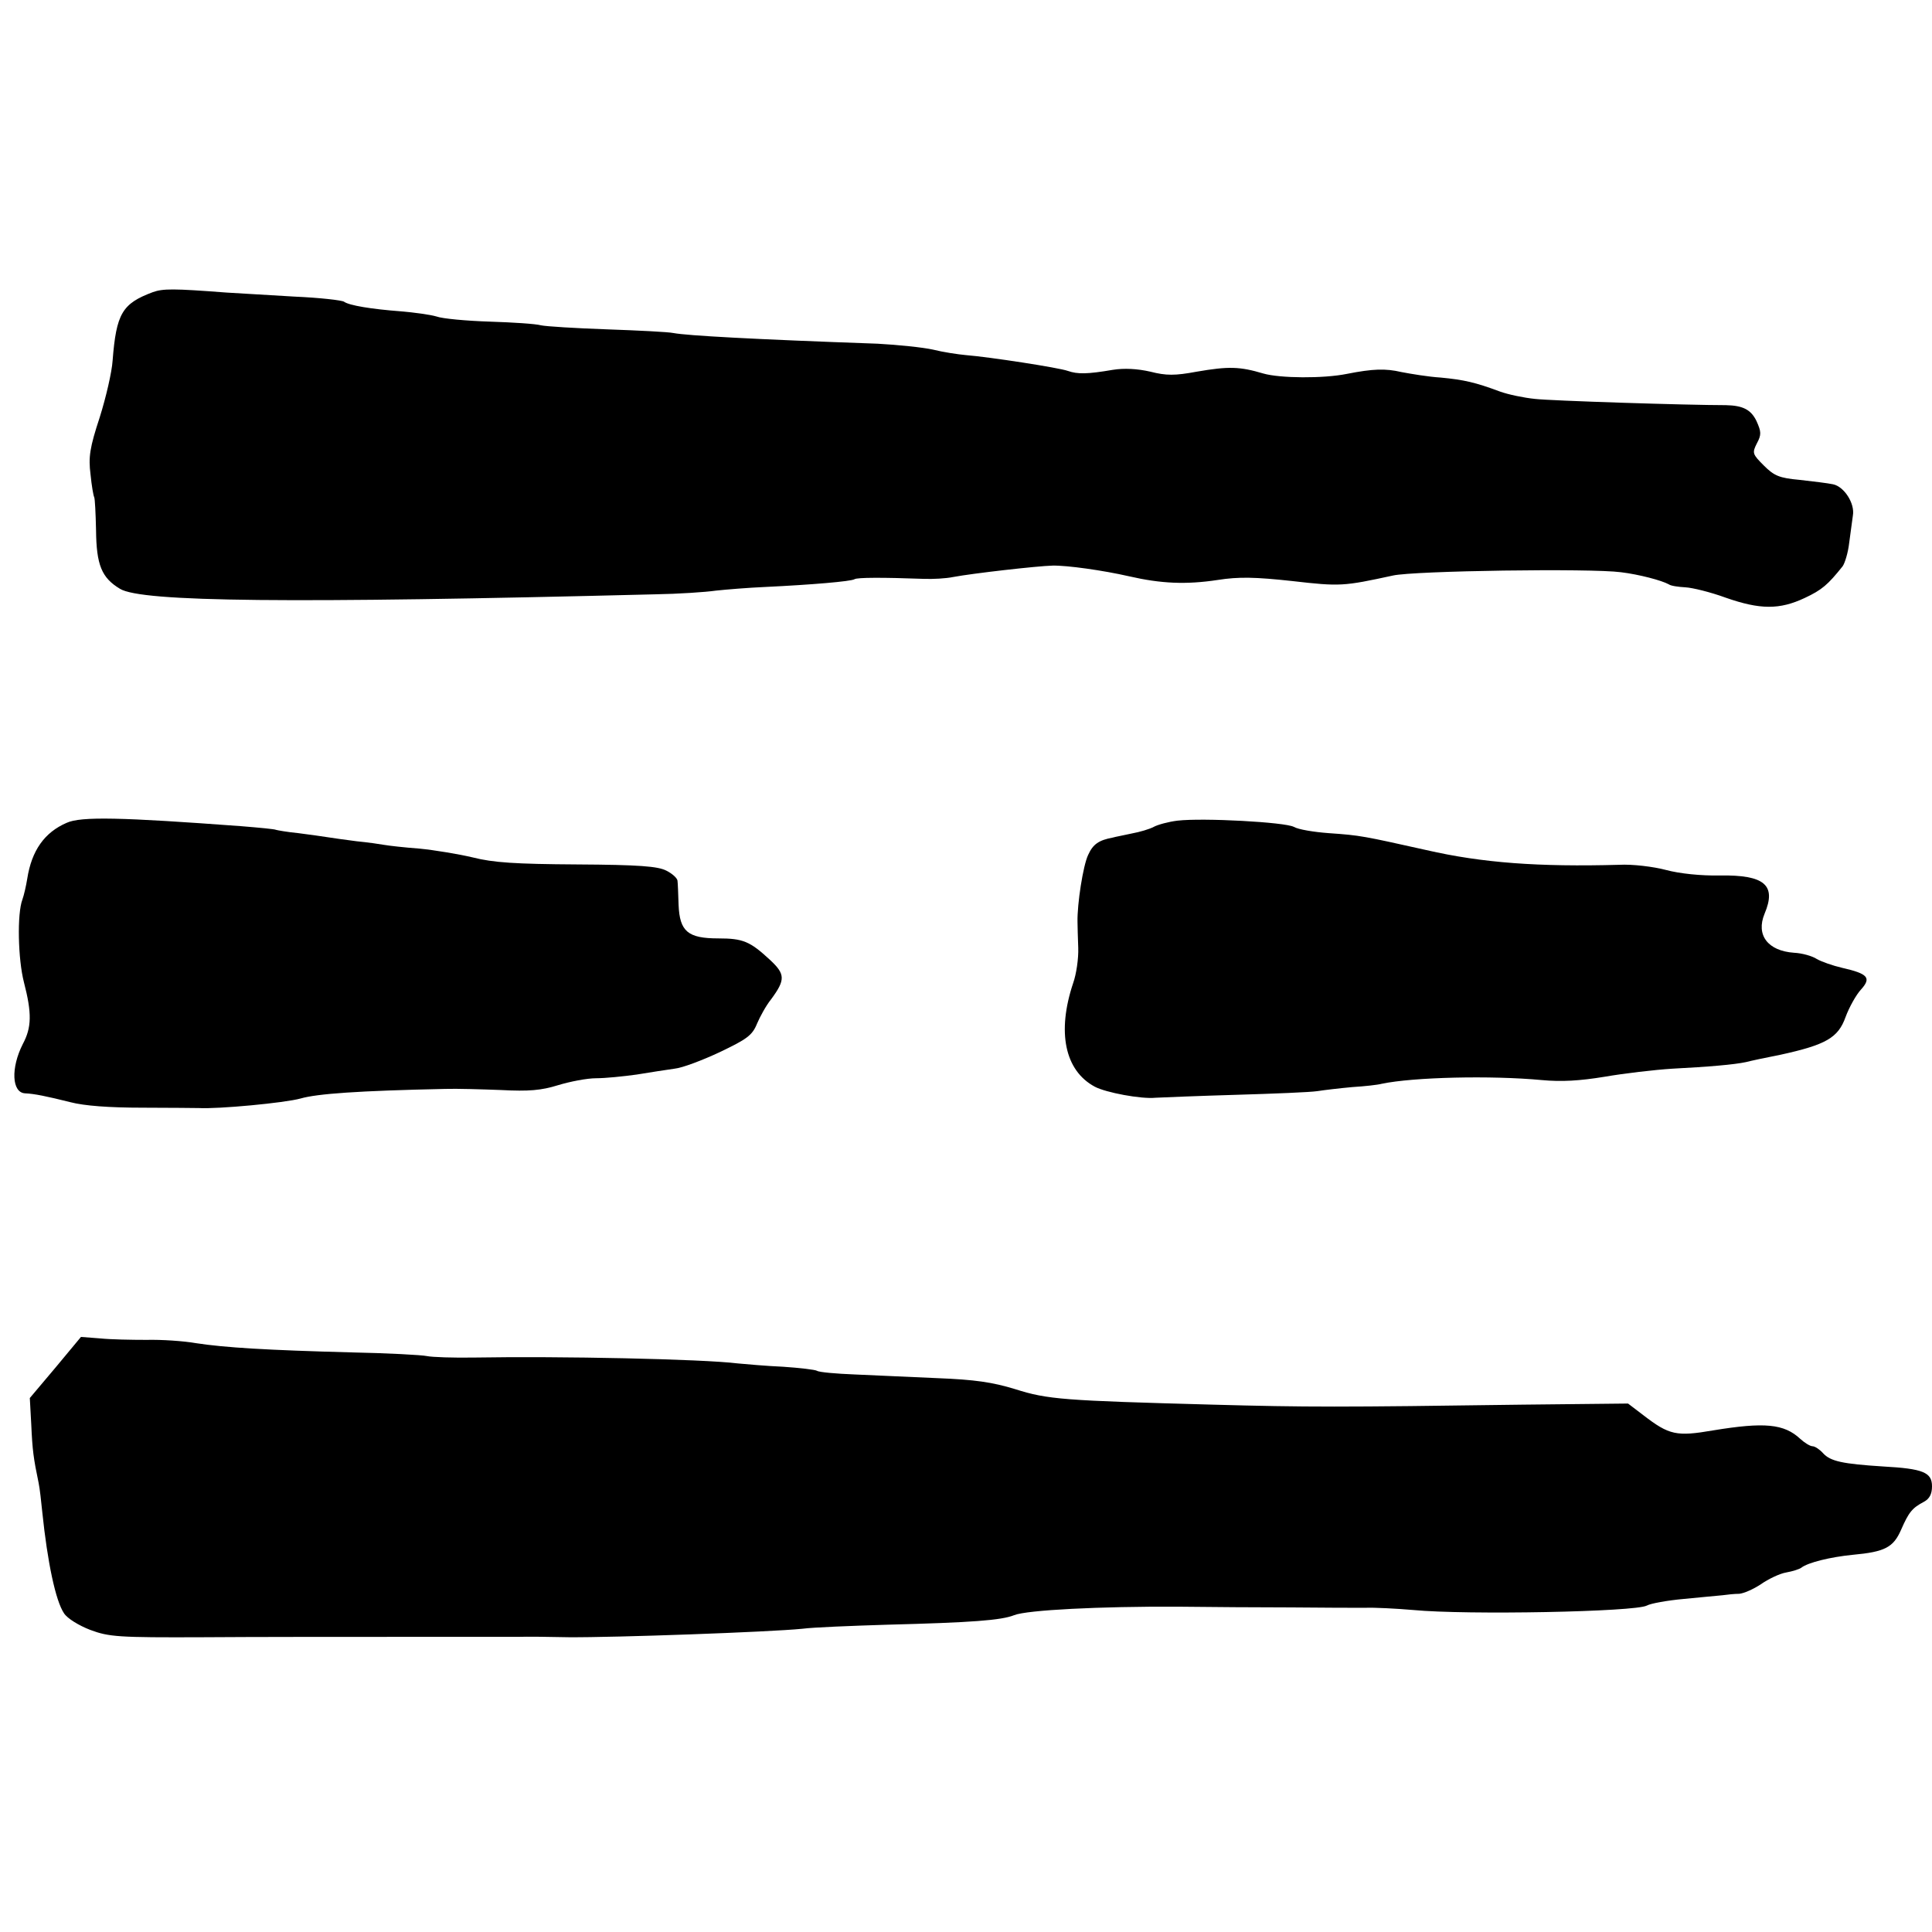
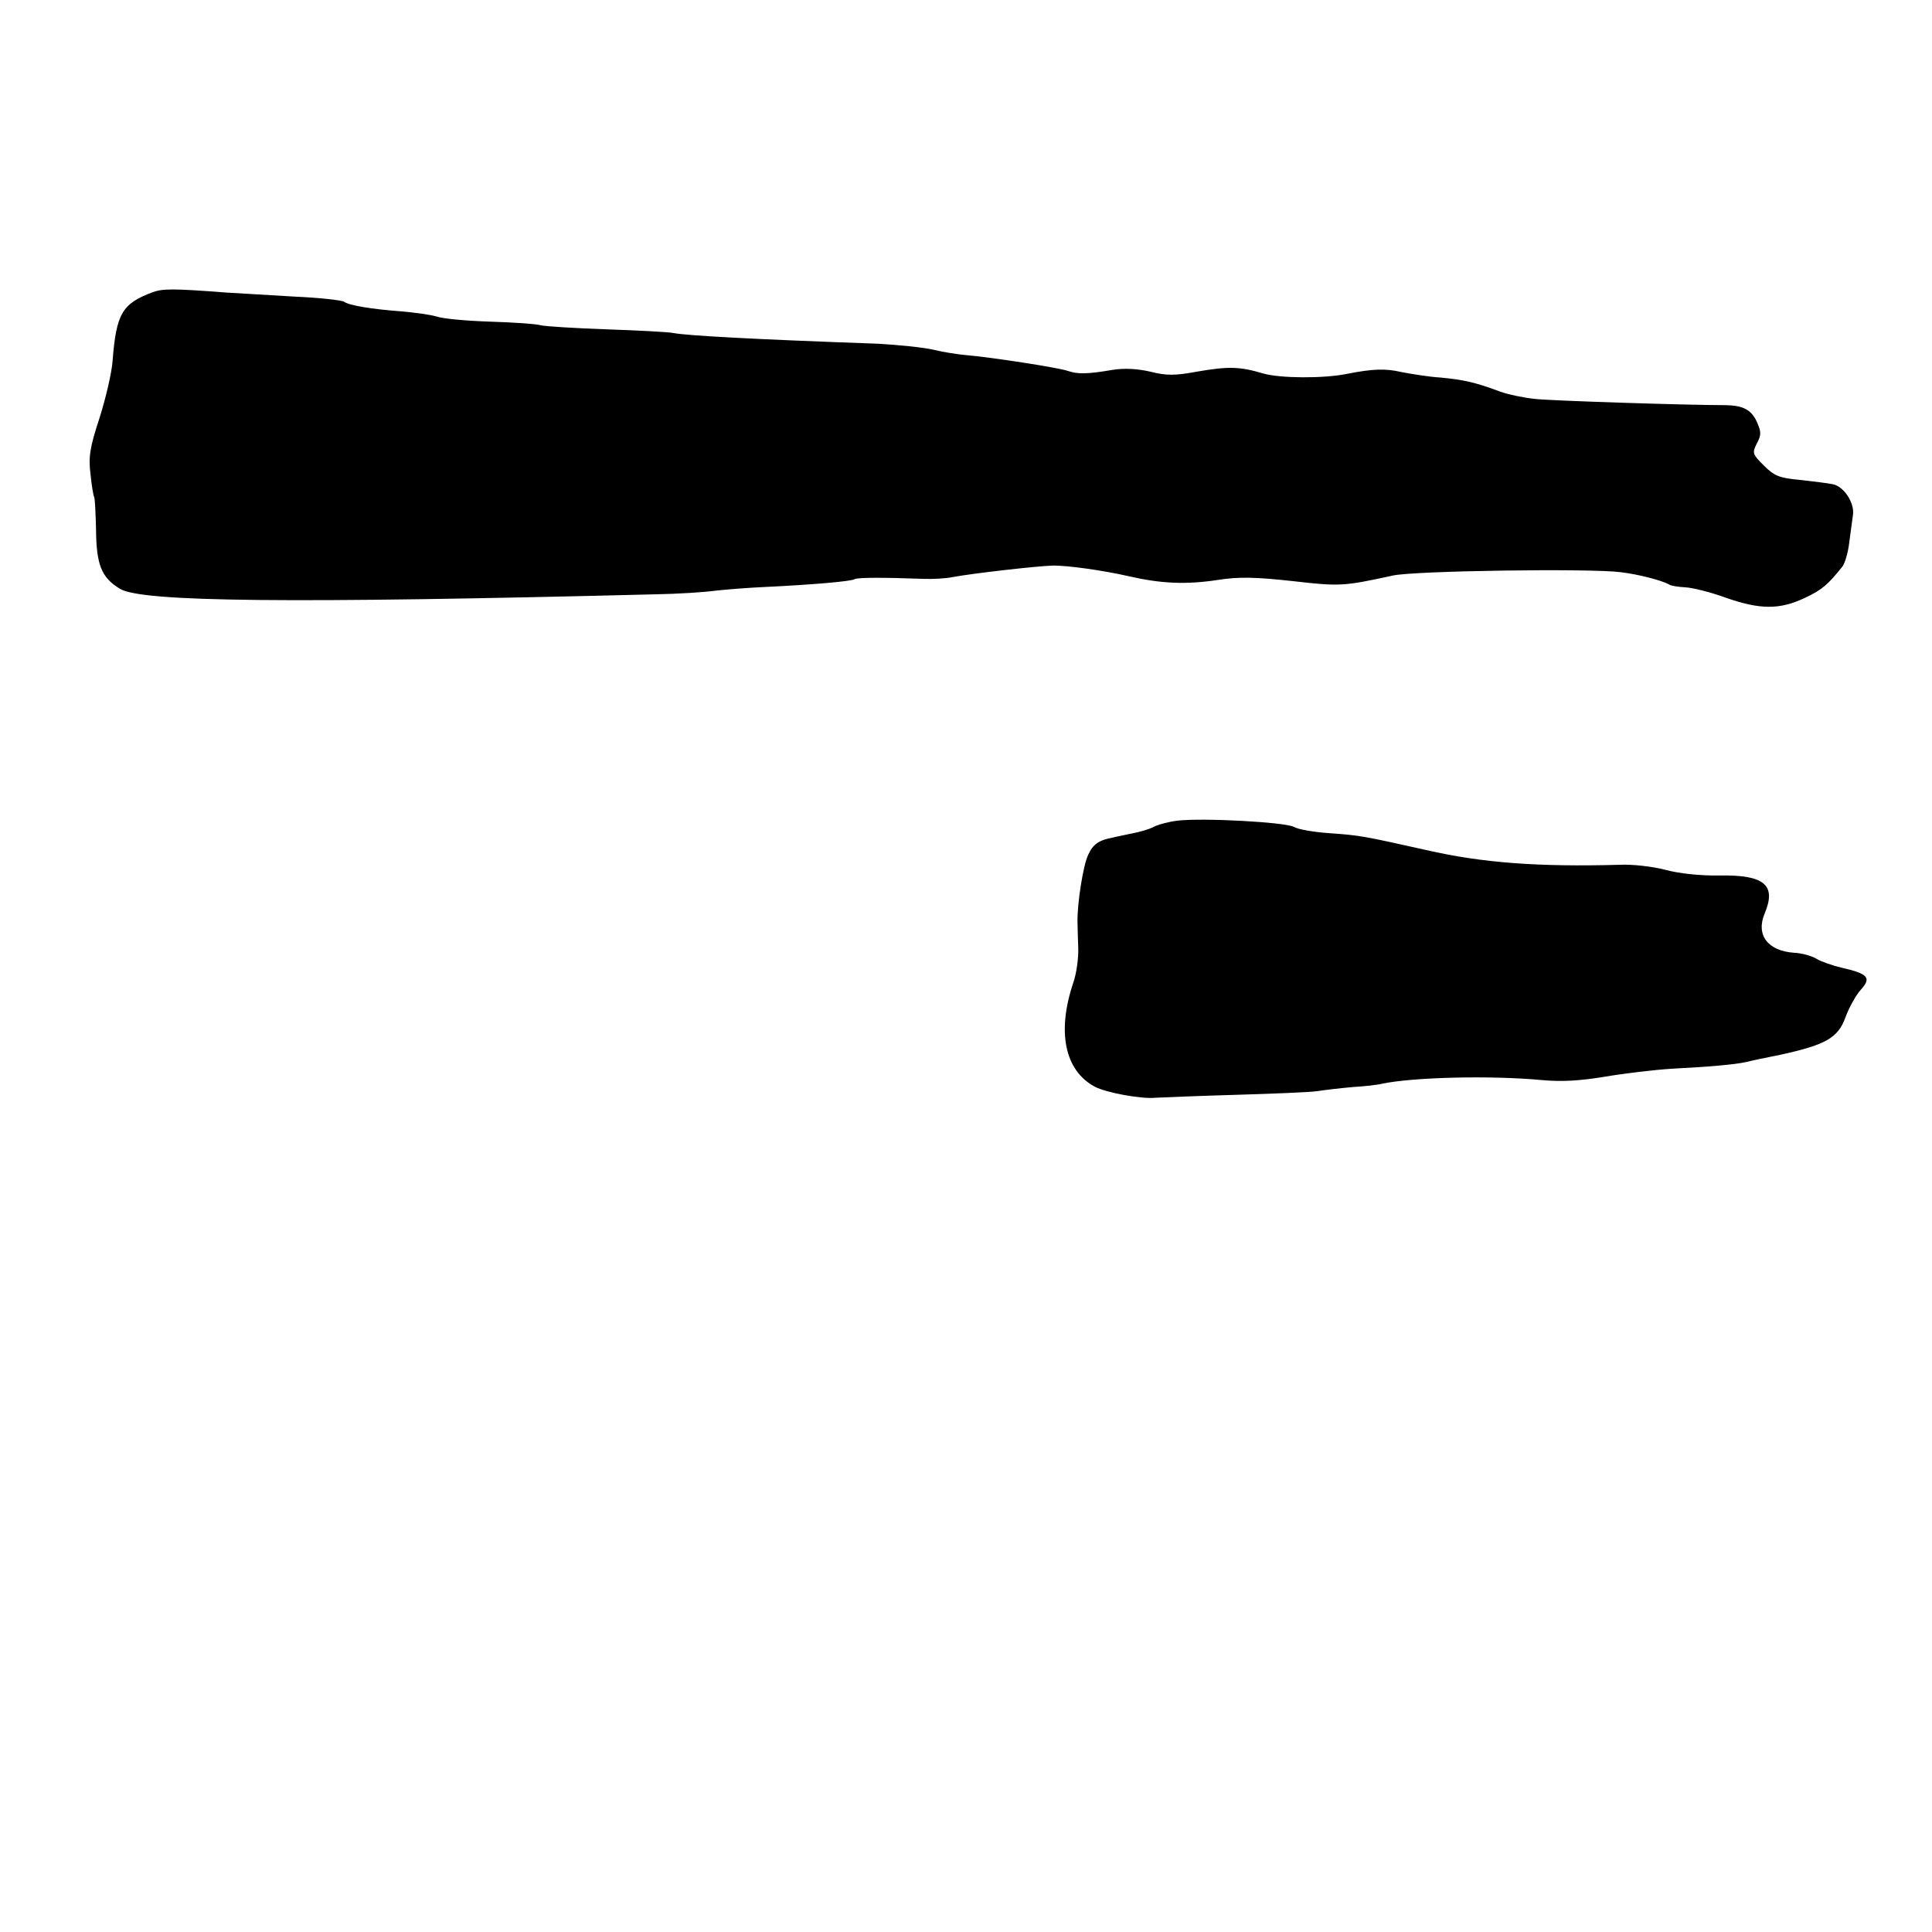
<svg xmlns="http://www.w3.org/2000/svg" version="1.0" width="525pt" height="525pt" viewBox="0 0 525 525" preserveAspectRatio="xMidYMid meet">
  <g transform="translate(0,525) scale(0.1,-0.1)" fill="#000000" stroke="none">
    <path d="M415 4456 c-83 -31 -99 -58 -109 -186 -2 -31 -18 -100 -35 -154 -27 -82 -31 -108 -25 -155 3 -31 8 -59 10 -62 2 -4 4 -44 5 -90 1 -94 15 -129 65 -159 58 -36 462 -40 1454 -15 63 1 138 6 165 10 28 3 88 8 135 10 125 6 232 15 242 21 7 5 78 5 188 1 25 -1 61 1 80 5 53 10 229 30 270 31 39 1 138 -13 208 -29 87 -20 155 -23 241 -10 57 9 102 8 203 -3 130 -15 139 -14 273 15 57 13 538 20 620 9 49 -6 110 -22 130 -33 5 -4 26 -7 45 -8 19 -1 68 -13 109 -28 94 -33 147 -33 215 -1 47 22 63 36 103 86 6 8 15 37 18 64 4 28 8 61 10 74 6 33 -24 79 -54 85 -14 3 -55 8 -91 12 -55 5 -69 11 -97 39 -31 31 -32 34 -19 60 13 24 12 32 -1 61 -15 31 -37 42 -83 43 -105 0 -478 12 -519 17 -30 3 -73 12 -95 20 -67 25 -98 32 -161 38 -33 2 -81 10 -107 15 -43 10 -77 9 -148 -5 -64 -13 -182 -12 -227 1 -64 19 -94 20 -181 5 -59 -11 -83 -11 -126 0 -35 8 -71 10 -102 5 -70 -12 -96 -12 -122 -3 -25 9 -214 38 -277 43 -22 2 -62 8 -90 15 -27 6 -95 13 -150 16 -340 12 -518 22 -555 29 -14 3 -95 7 -180 10 -86 3 -167 8 -180 11 -14 4 -76 8 -139 10 -63 2 -129 8 -145 14 -17 5 -61 11 -97 14 -80 6 -140 16 -154 26 -5 4 -66 11 -135 14 -69 4 -152 9 -185 11 -144 11 -172 11 -200 1z" />
-     <path d="M181 3014 c-60 -26 -95 -75 -107 -152 -3 -19 -9 -45 -13 -56 -15 -39 -12 -163 4 -225 22 -85 21 -123 -3 -168 -33 -65 -30 -132 6 -134 25 -1 59 -8 123 -24 38 -10 106 -15 196 -15 76 0 145 -1 153 -1 53 -3 234 14 277 26 45 13 157 21 393 26 30 1 98 -1 151 -3 76 -4 110 -1 155 13 33 10 79 19 104 19 25 0 74 5 110 10 36 6 82 13 103 16 21 2 76 23 123 45 73 35 88 45 101 77 8 19 25 50 38 66 40 54 39 69 -3 108 -54 50 -73 58 -140 58 -83 0 -105 19 -108 91 -1 30 -2 60 -3 66 -1 7 -14 19 -30 27 -23 12 -74 16 -242 17 -169 1 -229 5 -284 19 -38 9 -104 20 -145 24 -41 3 -84 8 -95 10 -11 2 -45 7 -76 10 -31 4 -67 9 -79 11 -12 2 -48 7 -79 11 -31 3 -58 8 -61 9 -3 2 -46 6 -95 10 -324 24 -435 27 -474 9z" />
    <path d="M3200 3020 c-25 -3 -54 -11 -65 -17 -11 -6 -38 -14 -60 -18 -22 -5 -45 -9 -51 -11 -38 -7 -54 -18 -67 -47 -14 -29 -30 -134 -29 -182 0 -11 1 -43 2 -71 1 -28 -5 -71 -14 -96 -44 -132 -23 -237 59 -281 30 -16 126 -34 165 -30 19 1 118 5 220 8 102 3 201 7 220 10 19 3 62 8 95 11 33 2 69 6 80 9 86 18 296 23 435 10 53 -5 103 -2 170 9 52 9 136 19 185 22 97 5 168 11 200 18 11 3 53 12 94 20 123 27 156 46 176 102 10 27 29 61 42 75 29 32 19 43 -51 59 -26 6 -57 17 -69 24 -12 8 -40 16 -62 17 -71 5 -104 48 -80 106 33 78 0 106 -122 104 -50 -1 -109 5 -146 15 -34 9 -91 16 -127 14 -218 -6 -372 5 -524 40 -171 38 -178 40 -265 46 -41 3 -83 10 -95 17 -24 13 -247 25 -316 17z" />
-     <path d="M151 1534 l-70 -83 4 -73 c3 -68 6 -91 20 -158 3 -14 7 -50 10 -80 14 -135 36 -240 59 -274 9 -14 40 -33 71 -45 51 -19 75 -21 308 -20 138 1 376 1 527 1 151 0 298 0 325 0 28 1 91 0 140 -1 125 -1 545 14 635 23 30 4 134 8 230 11 232 6 311 12 346 26 35 14 234 24 444 23 85 -1 225 -2 310 -2 85 -1 175 -1 200 -1 25 1 83 -2 130 -6 146 -14 604 -5 635 12 11 6 56 14 100 18 44 4 91 9 105 10 14 2 34 4 46 4 12 1 38 12 59 26 20 14 51 29 69 32 17 3 36 9 41 13 18 14 79 29 140 35 87 8 110 20 131 68 21 48 30 59 62 76 15 8 22 21 22 42 0 38 -24 48 -133 54 -110 7 -143 14 -163 36 -9 10 -22 19 -29 19 -6 0 -21 9 -33 20 -44 41 -97 46 -237 23 -99 -17 -119 -13 -189 41 l-42 32 -285 -3 c-499 -7 -589 -7 -844 0 -405 11 -448 14 -536 42 -62 19 -110 26 -212 30 -73 3 -174 8 -224 10 -51 2 -97 6 -103 10 -5 3 -47 8 -92 11 -46 2 -101 7 -123 9 -97 12 -484 20 -715 16 -58 -1 -116 1 -130 4 -14 3 -106 8 -205 10 -228 6 -344 13 -422 25 -34 6 -94 10 -135 9 -40 0 -97 1 -126 4 l-52 4 -69 -83z" />
  </g>
</svg>